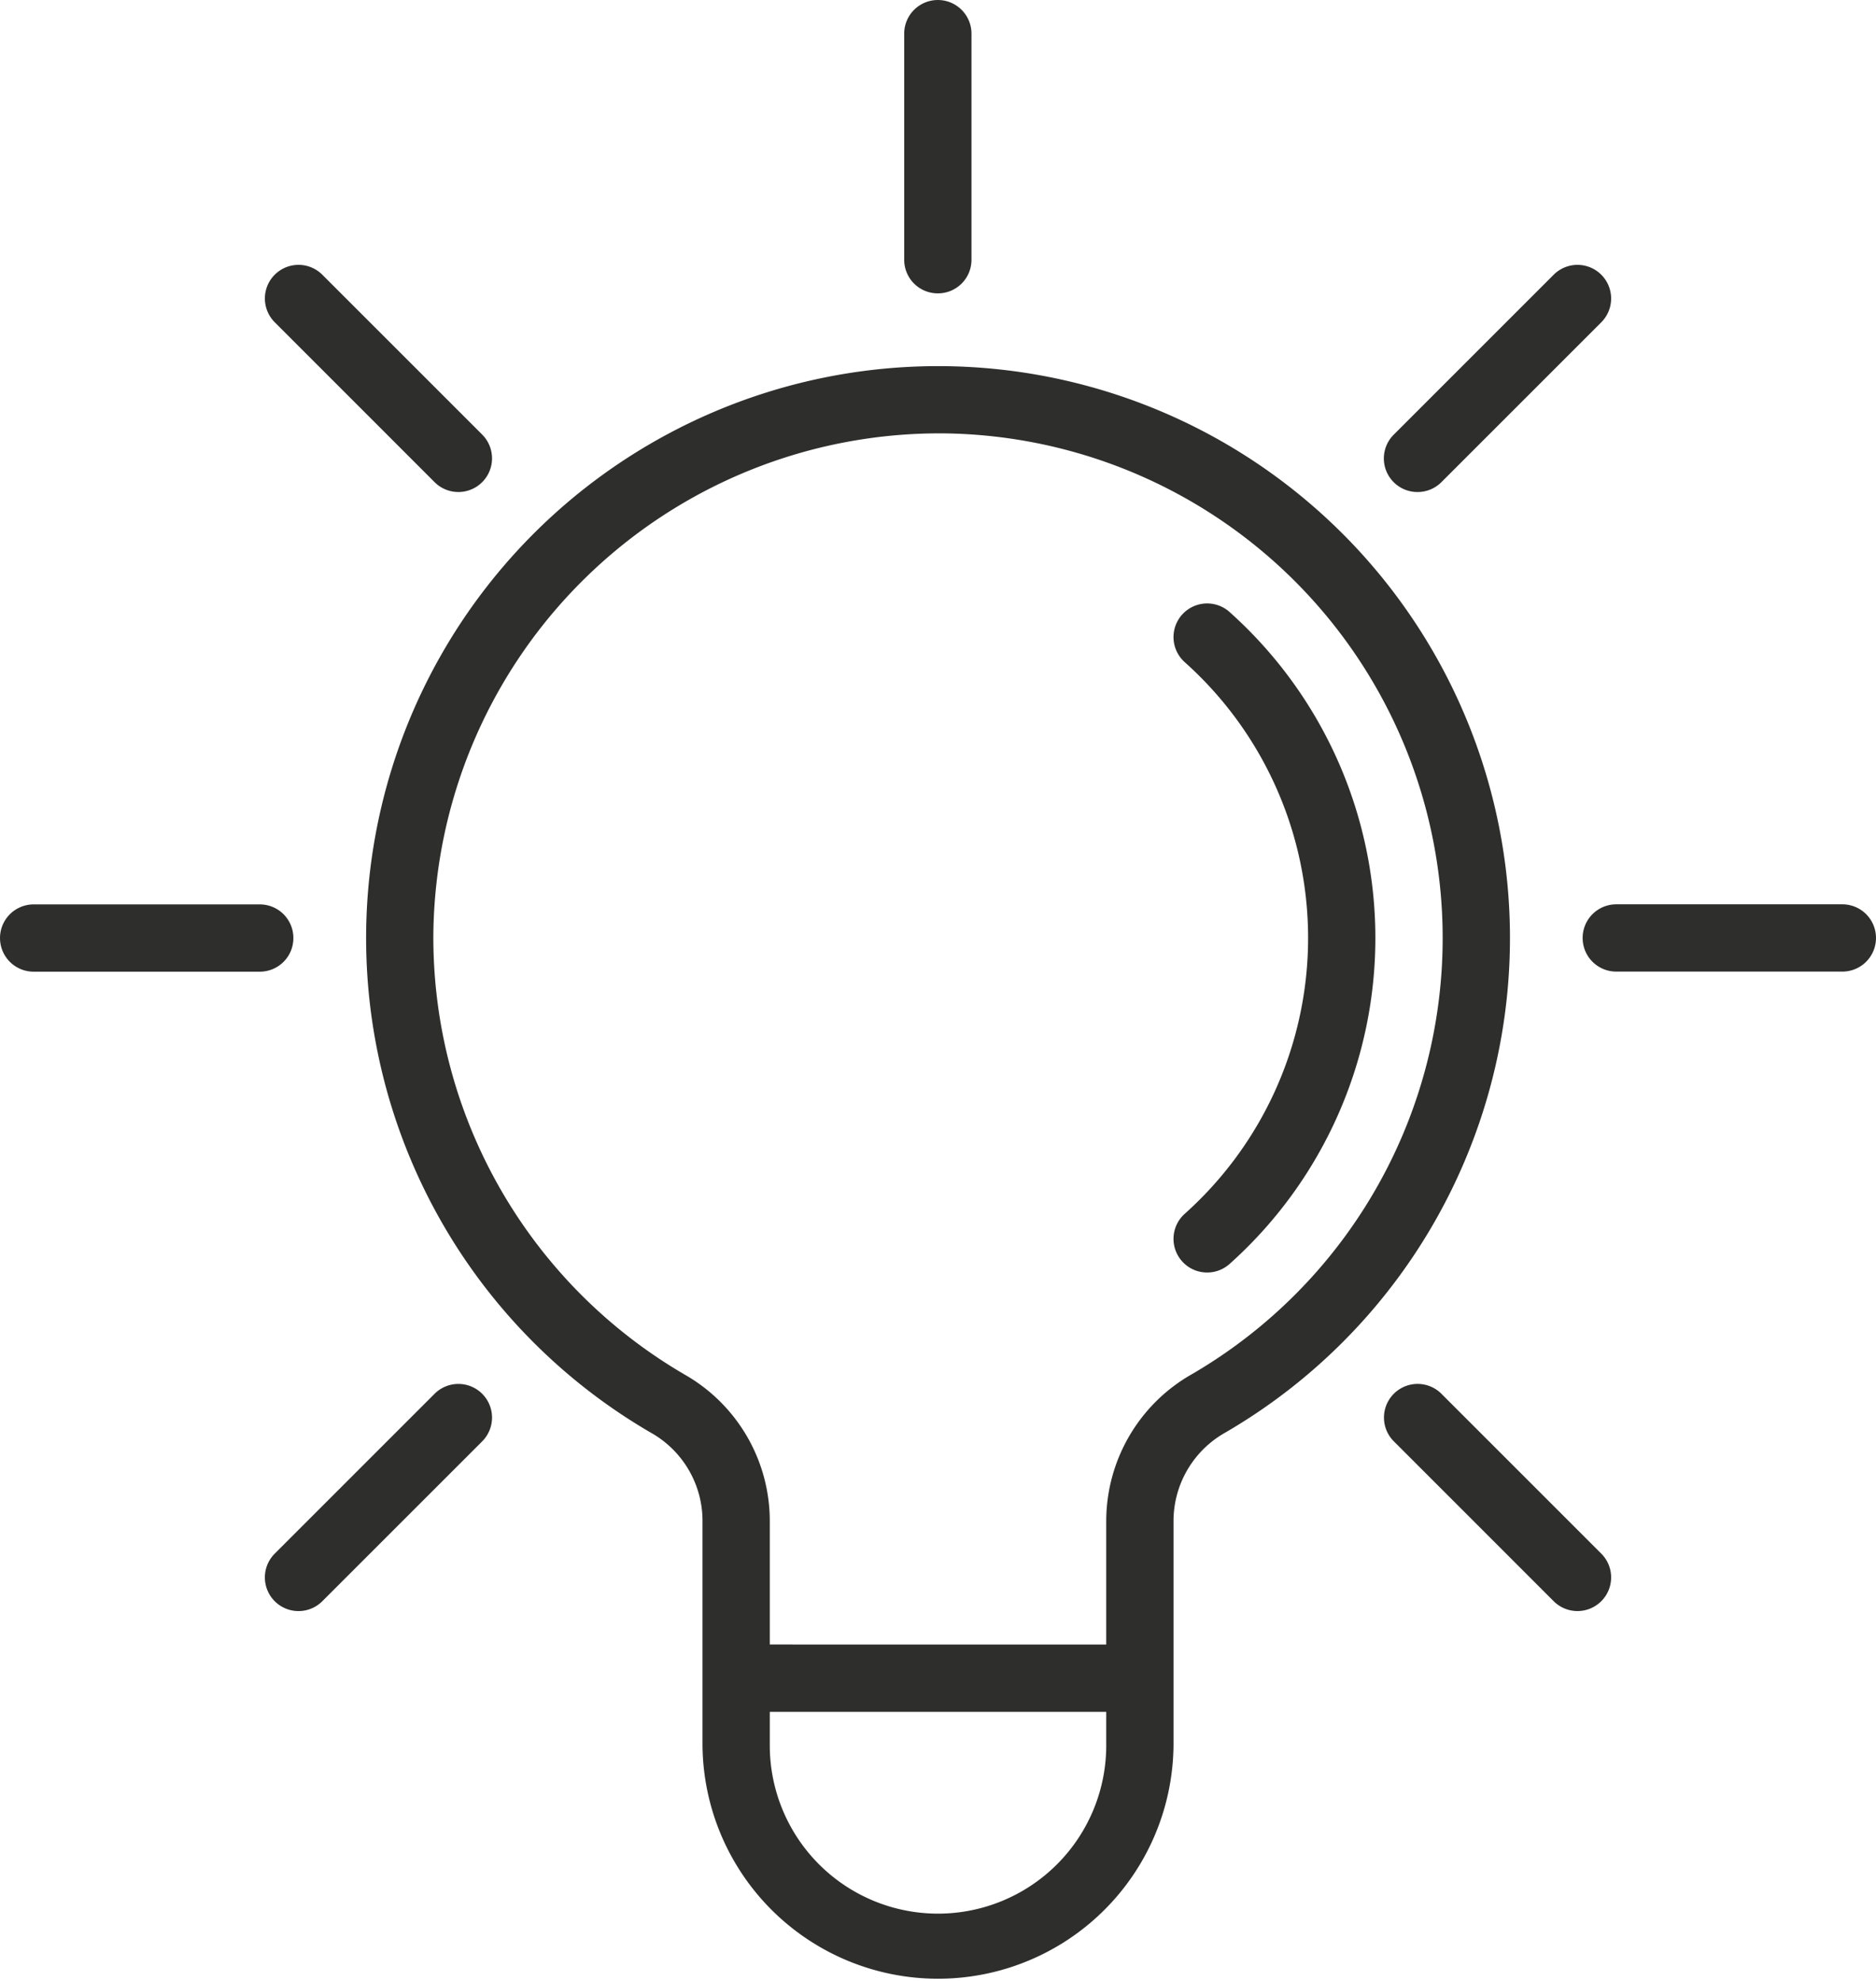
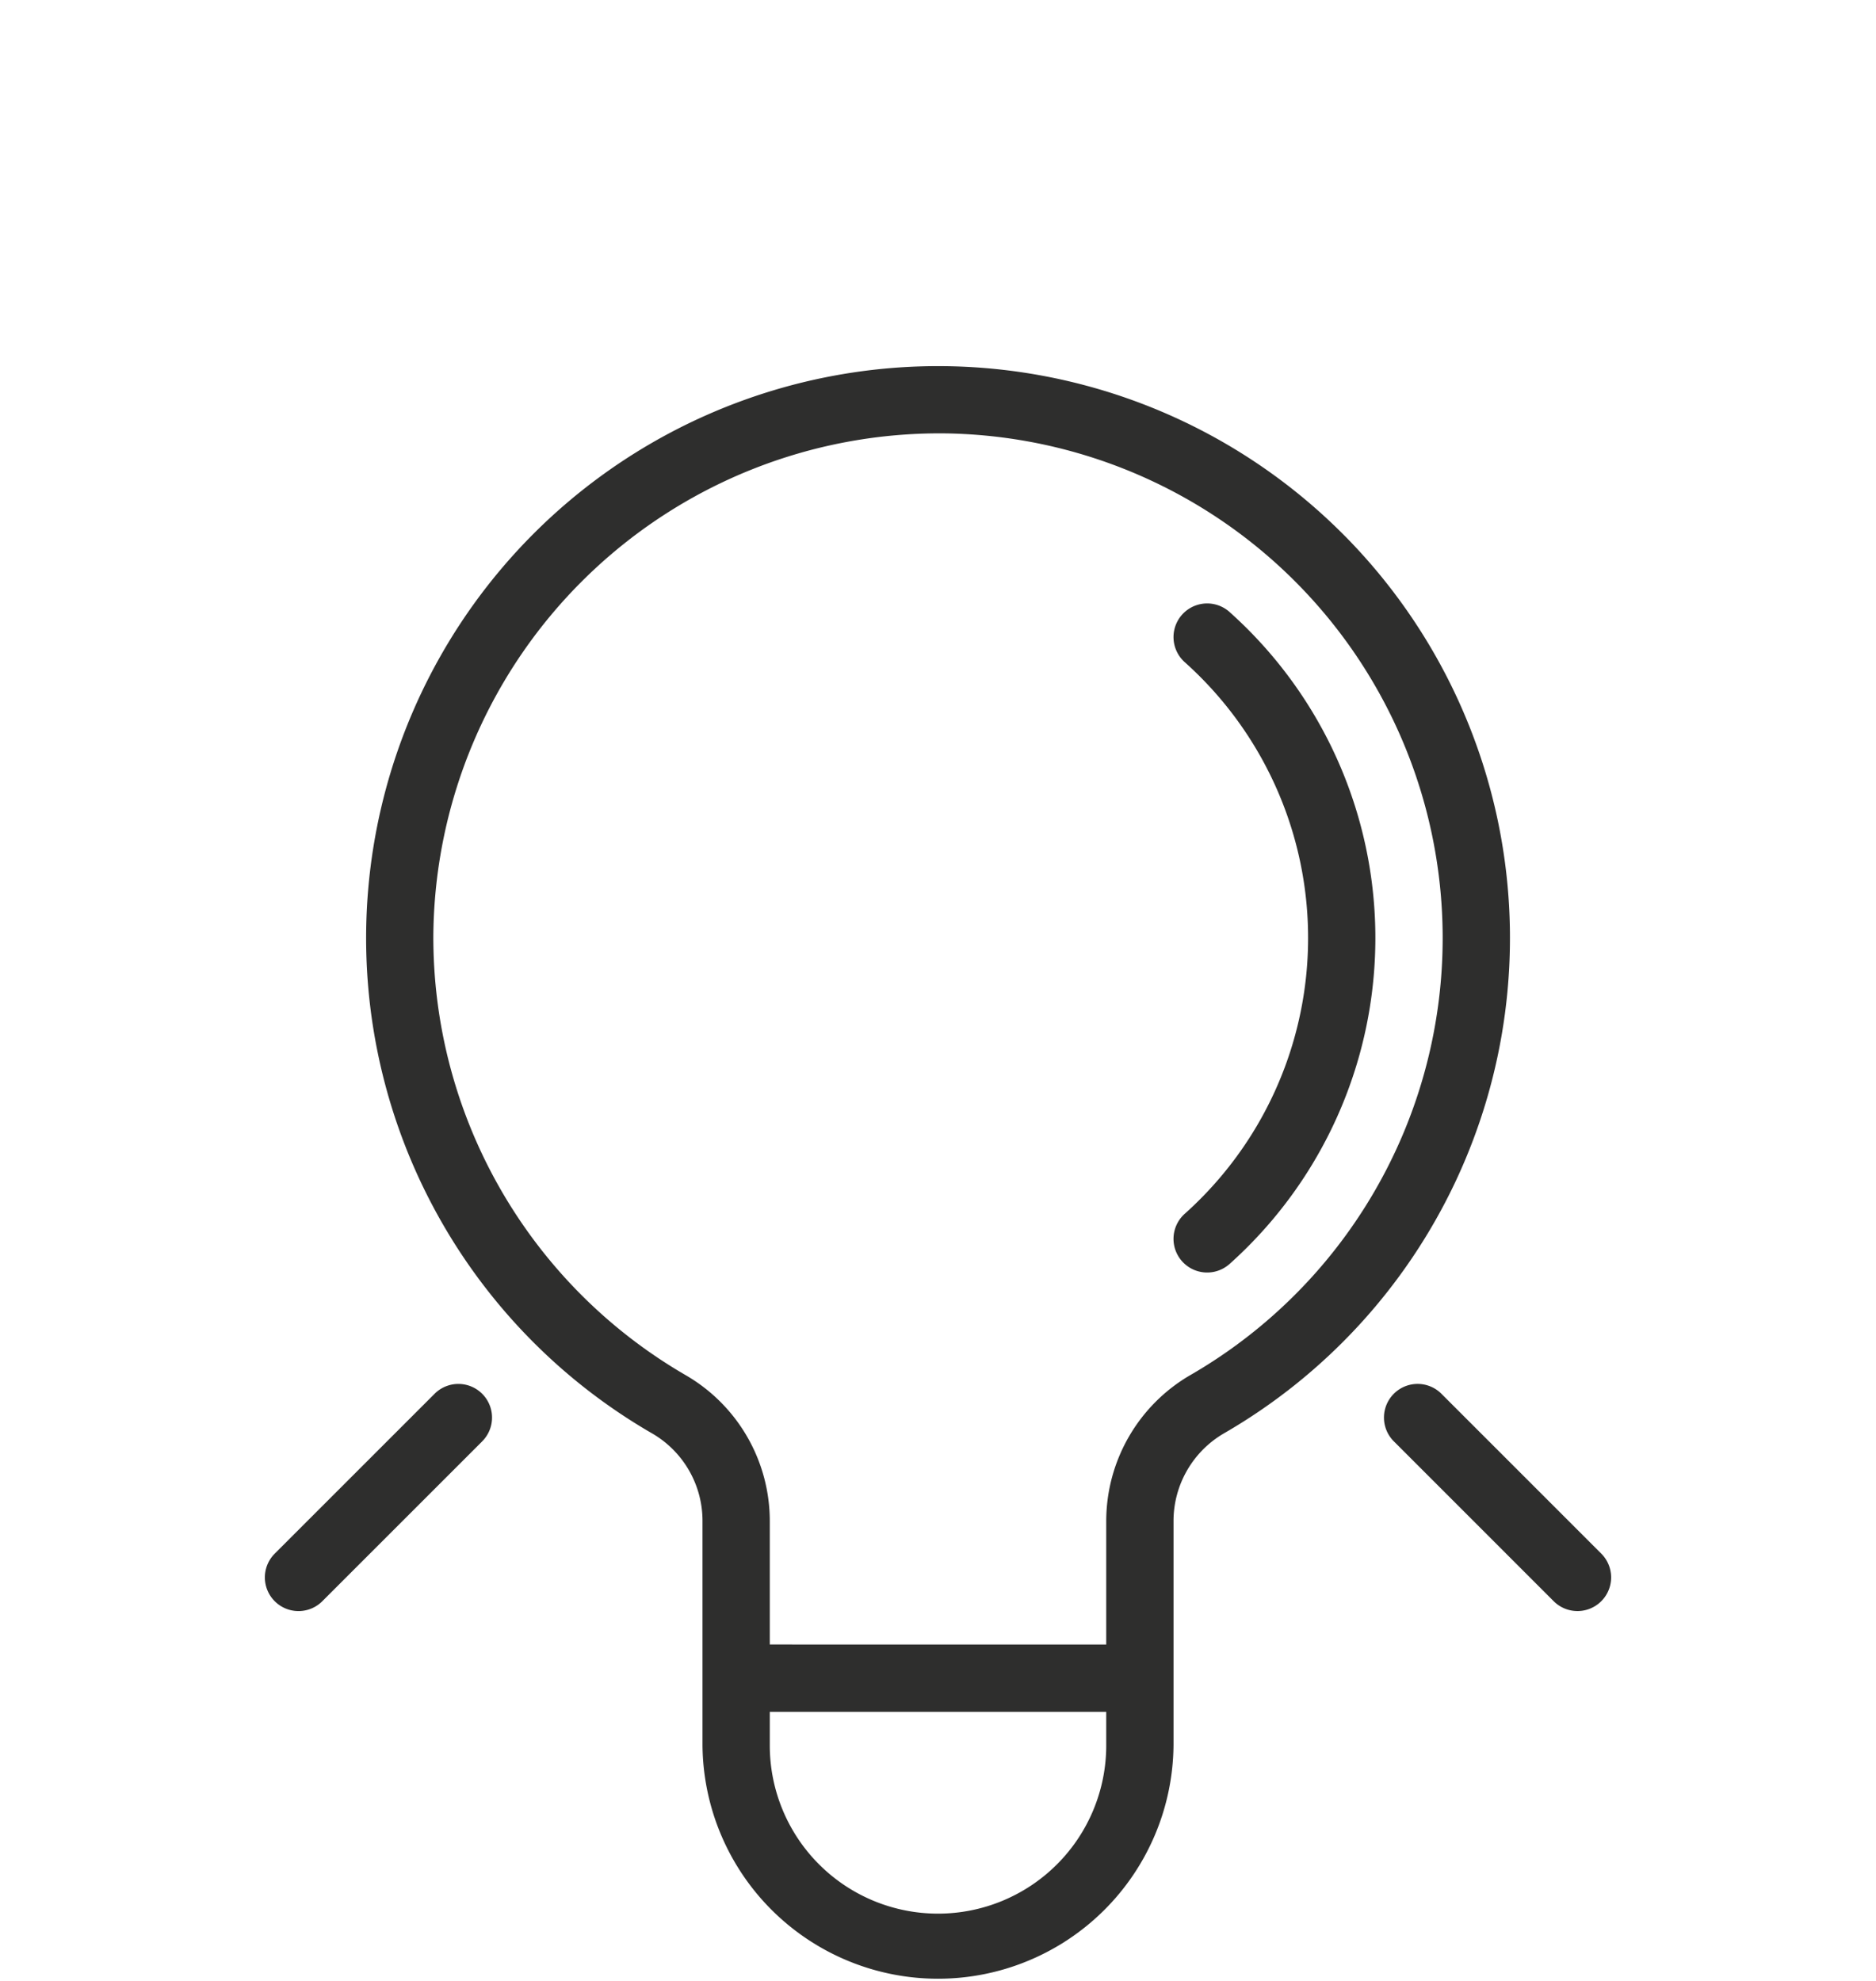
<svg xmlns="http://www.w3.org/2000/svg" id="Layer_2" width="89.42" height="94.424" viewBox="0 0 89.42 94.424">
  <g id="Group_146" data-name="Group 146" transform="translate(0 0)">
    <path id="Path_242" data-name="Path 242" d="M166.656,115.623a27.263,27.263,0,1,0-32.993,42.792,4.82,4.82,0,0,1,2.374,4.182v10.675a11.226,11.226,0,0,0,22.451,0V162.56a4.84,4.84,0,0,1,2.416-4.171,27.265,27.265,0,0,0,5.752-42.767Zm-11.375,57.648a8.018,8.018,0,0,1-16.037,0v-1.6h16.037Zm4.016-17.657a8.056,8.056,0,0,0-4.016,6.947v5.9H139.244V162.6a8.036,8.036,0,0,0-3.979-6.96A24.12,24.12,0,0,1,123.208,134.6a24.13,24.13,0,0,1,24.369-23.869,24.057,24.057,0,0,1,11.72,44.884Z" transform="translate(-102.552 -90.073)" fill="#2e2e2d" />
    <path id="Path_243" data-name="Path 243" d="M314.673,164.382a1.6,1.6,0,0,0-2.139,2.39,17.637,17.637,0,0,1,0,26.295,1.6,1.6,0,0,0,2.139,2.39,20.845,20.845,0,0,0,0-31.074Z" transform="translate(-256.064 -135.209)" fill="#2e2e2d" />
-     <path id="Path_244" data-name="Path 244" d="M249.6,34.464a1.6,1.6,0,0,0,1.6-1.6V22.084a1.6,1.6,0,0,0-3.207,0V32.86A1.6,1.6,0,0,0,249.6,34.464Z" transform="translate(-204.894 -20.48)" fill="#2e2e2d" />
-     <path id="Path_245" data-name="Path 245" d="M363.646,94.293a1.6,1.6,0,0,0,1.134-.47l7.62-7.62a1.6,1.6,0,0,0-2.268-2.268l-7.62,7.62a1.6,1.6,0,0,0,1.134,2.738Z" transform="translate(-296.075 -70.84)" fill="#2e2e2d" />
-     <path id="Path_246" data-name="Path 246" d="M421.66,235.52H410.884a1.6,1.6,0,0,0,0,3.207H421.66a1.6,1.6,0,1,0,0-3.207Z" transform="translate(-333.844 -192.414)" fill="#2e2e2d" />
-     <path id="Path_247" data-name="Path 247" d="M46.944,237.124a1.6,1.6,0,0,0-1.6-1.6H34.564a1.6,1.6,0,1,0,0,3.207H45.34A1.6,1.6,0,0,0,46.944,237.124Z" transform="translate(-32.96 -192.414)" fill="#2e2e2d" />
-     <path id="Path_248" data-name="Path 248" d="M104.033,93.822a1.6,1.6,0,0,0,2.268-2.268l-7.62-7.62A1.6,1.6,0,1,0,96.413,86.2Z" transform="translate(-83.318 -70.839)" fill="#2e2e2d" />
    <path id="Path_249" data-name="Path 249" d="M364.78,350.032a1.6,1.6,0,1,0-2.268,2.268l7.62,7.62a1.6,1.6,0,0,0,2.268-2.268Z" transform="translate(-296.075 -283.596)" fill="#2e2e2d" />
    <path id="Path_250" data-name="Path 250" d="M104.033,350.033l-7.62,7.62a1.6,1.6,0,0,0,2.268,2.268l7.62-7.62a1.6,1.6,0,0,0-2.268-2.268Z" transform="translate(-83.318 -283.596)" fill="#2e2e2d" />
  </g>
</svg>